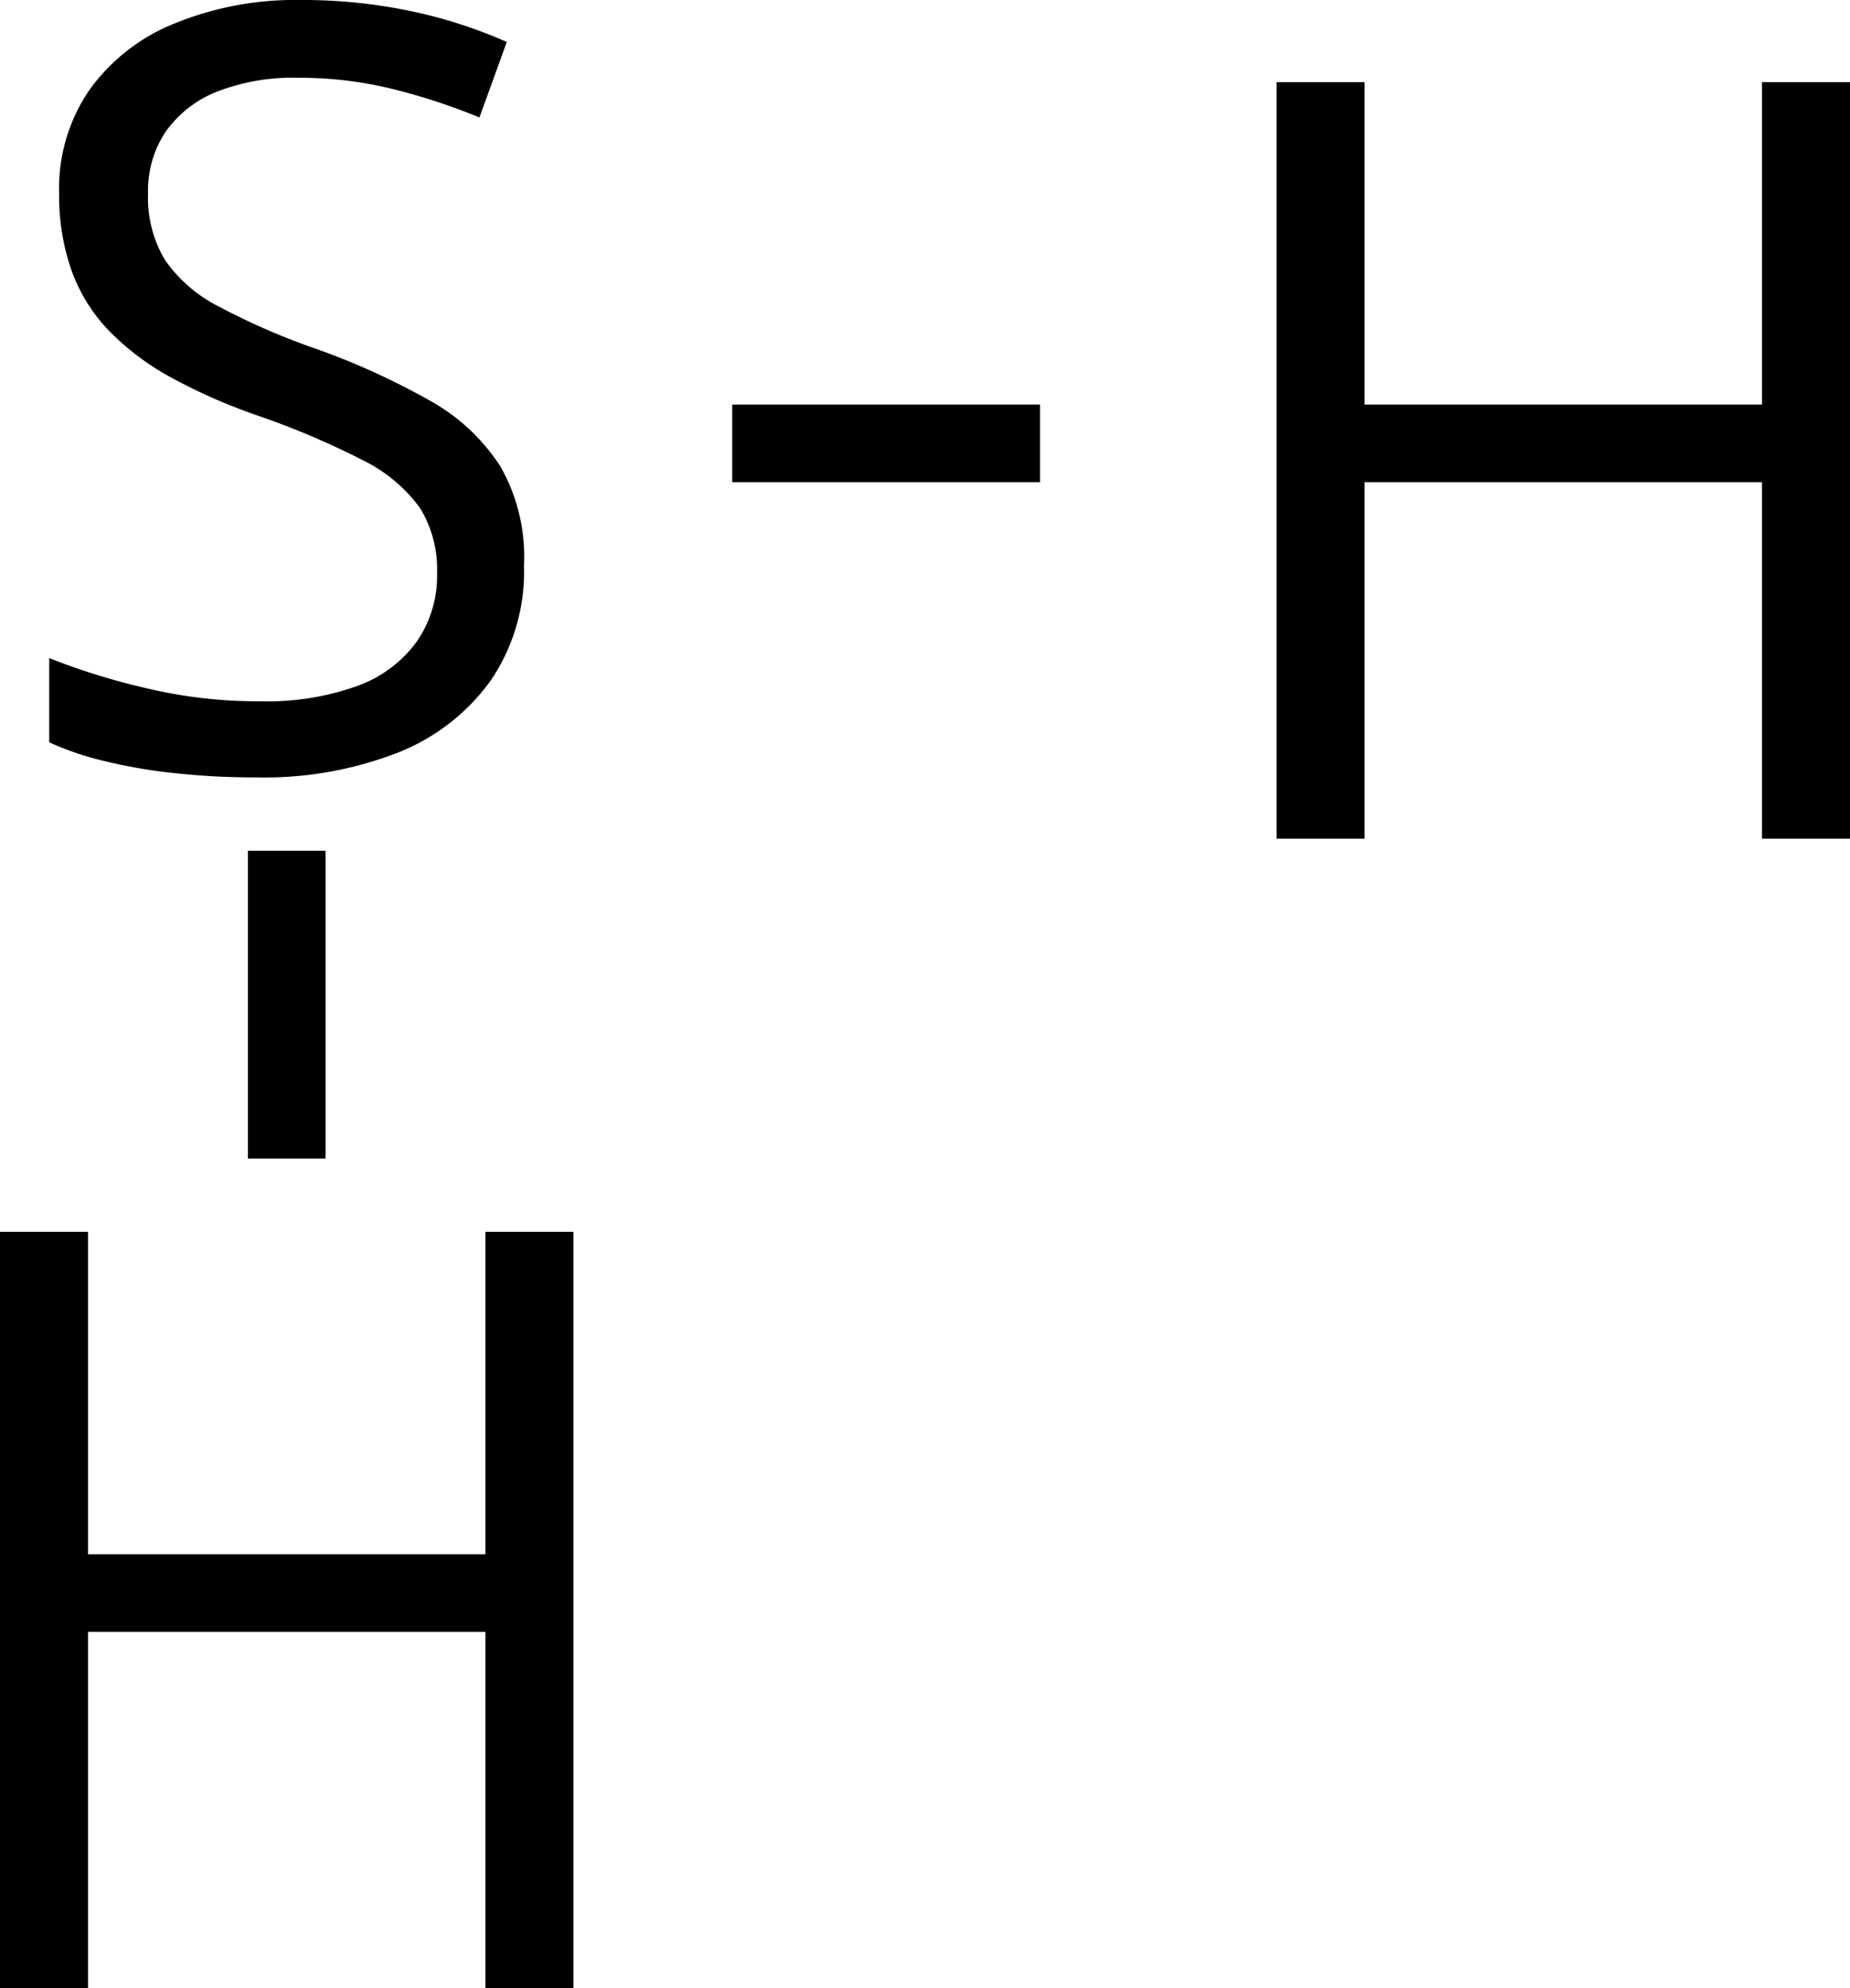
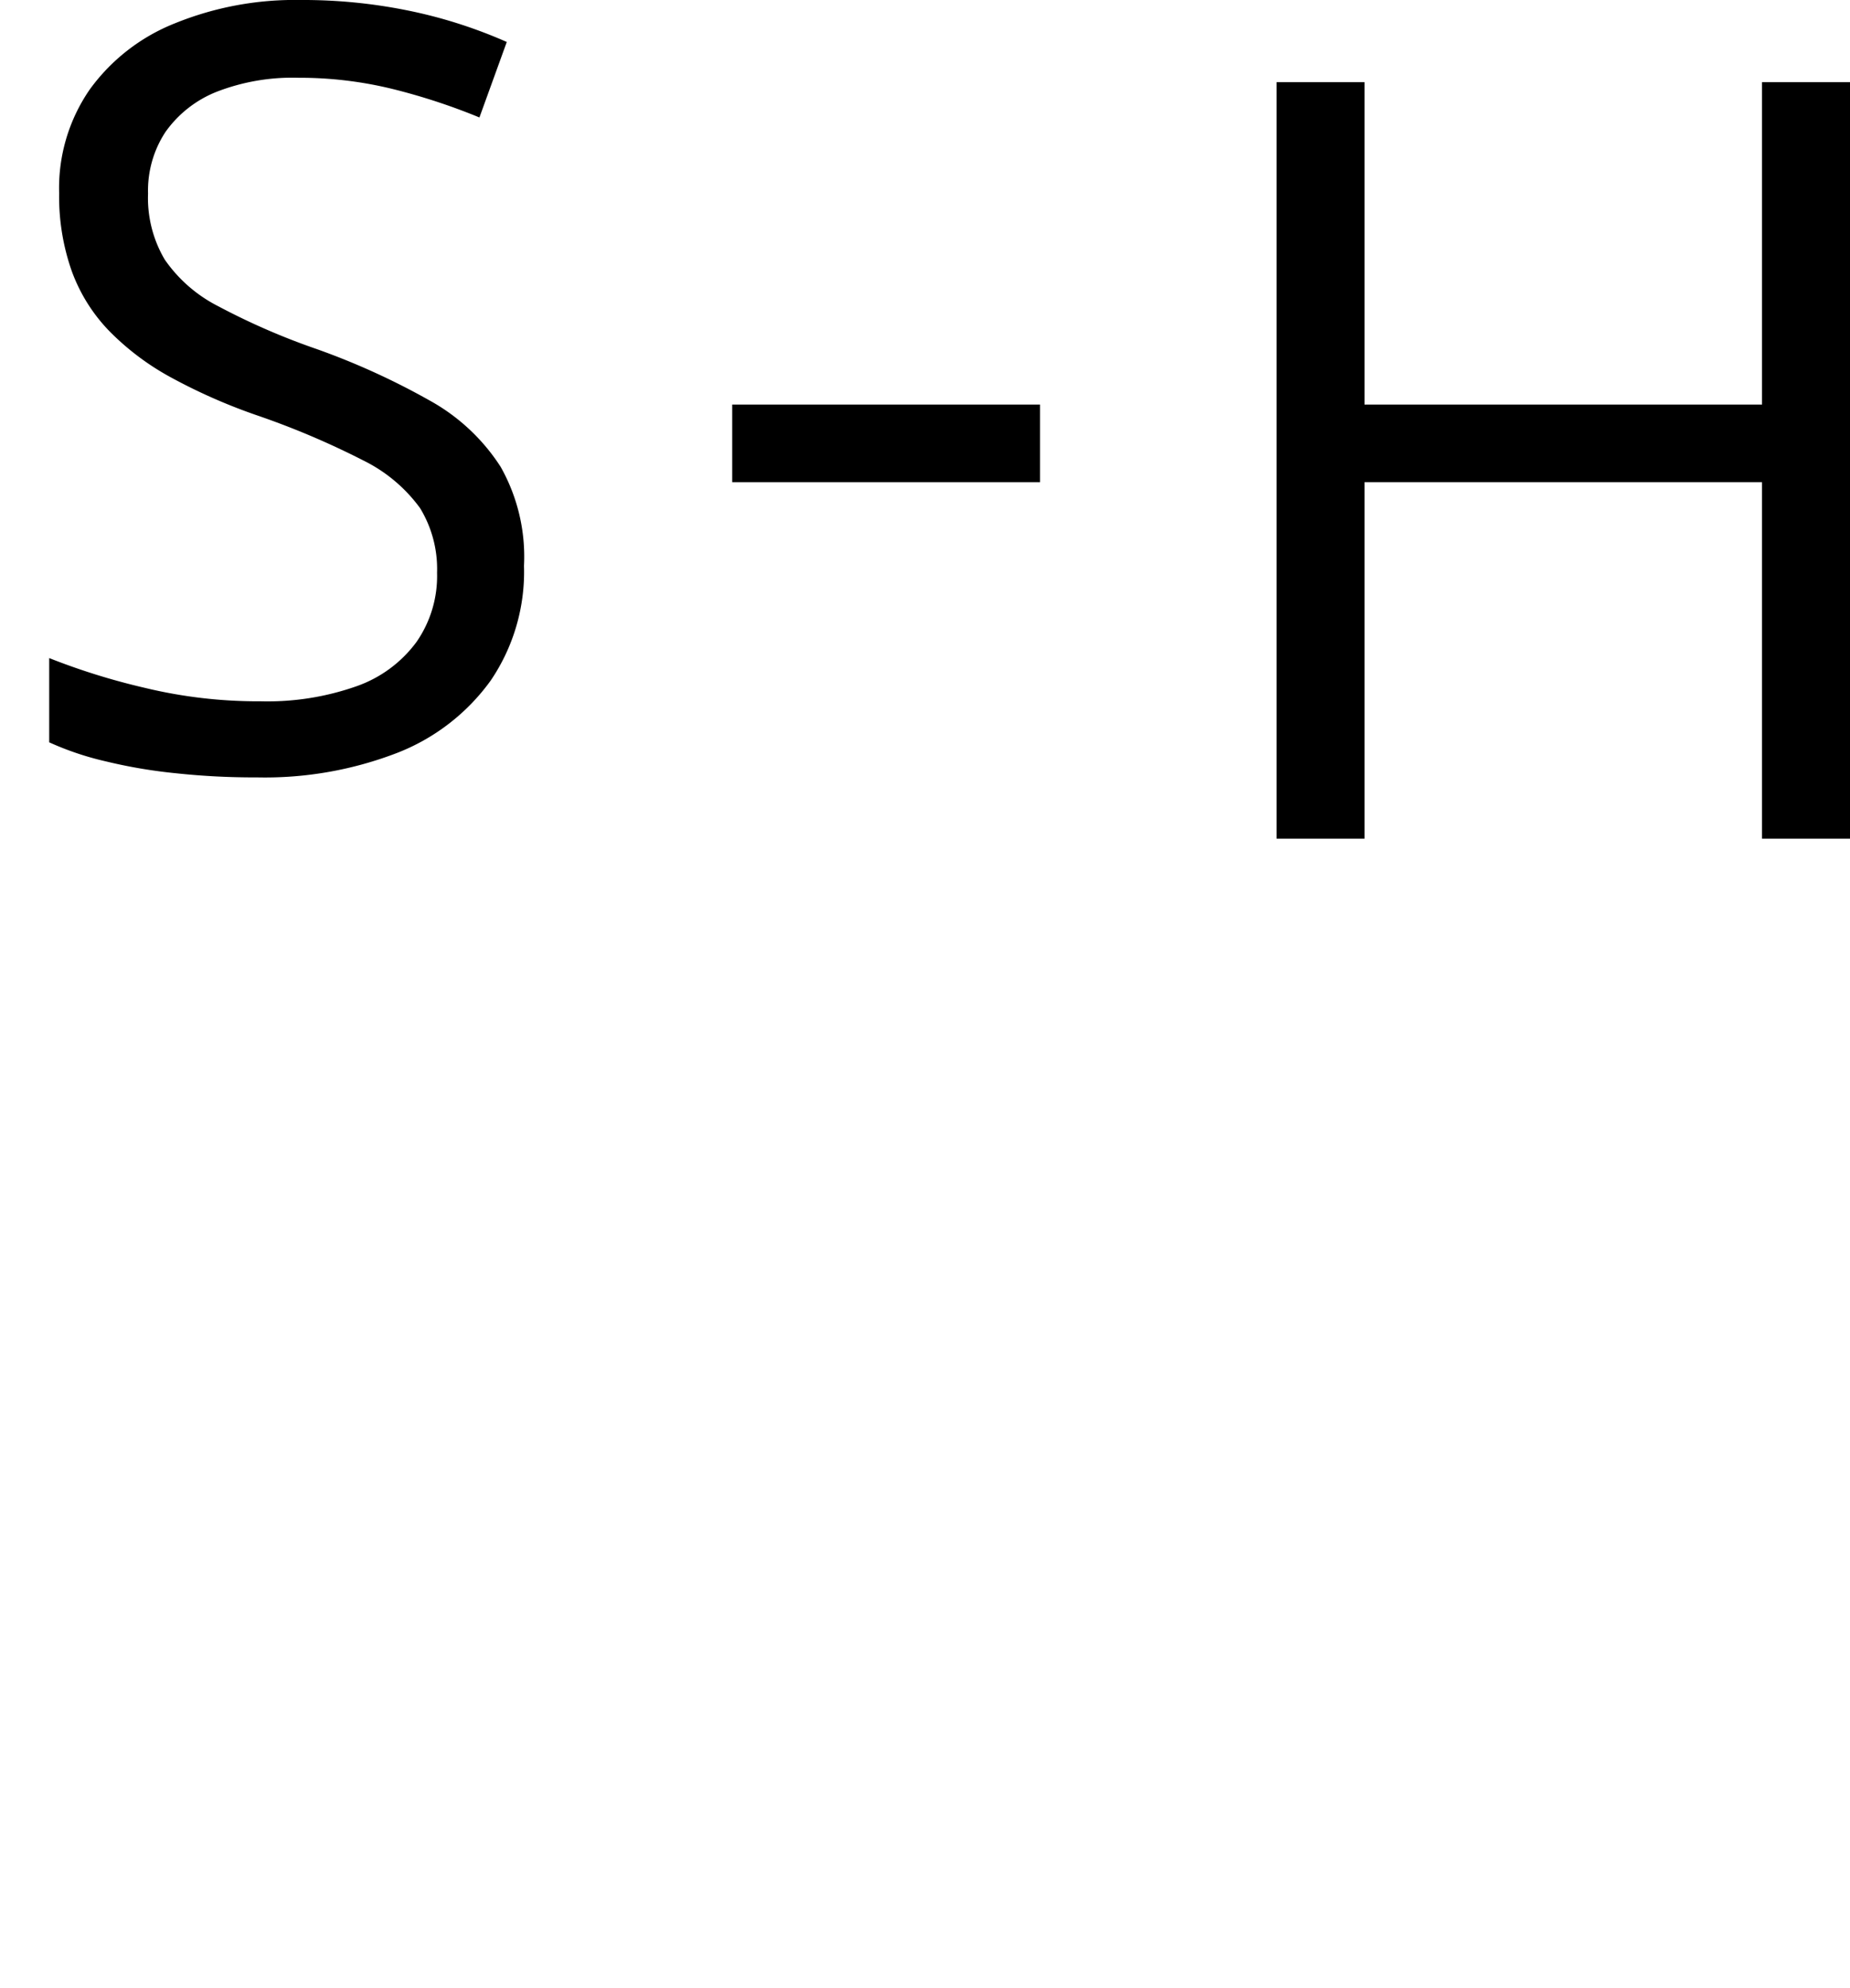
<svg xmlns="http://www.w3.org/2000/svg" width="1004.66" height="1080" viewBox="0 0 1004.66 1080">
  <g id="Слой_2" data-name="Слой 2">
    <g id="Слой_1-2" data-name="Слой 1">
      <path d="M284.56,307.35a105.11,105.11,0,0,1-18.09,62.31,113.2,113.2,0,0,1-50.2,39.06,199.41,199.41,0,0,1-76.69,13.53A398.54,398.54,0,0,1,95.49,420a277.9,277.9,0,0,1-38.1-6.47A161,161,0,0,1,26.72,403.2V357.44a362.15,362.15,0,0,0,51.4,16.05,262.2,262.2,0,0,0,63.5,7.43,145.35,145.35,0,0,0,52.24-8.27,68.57,68.57,0,0,0,32.35-24,62.77,62.77,0,0,0,11.14-37.5A63.58,63.58,0,0,0,228.13,276a83.94,83.94,0,0,0-30.8-25.88,440.71,440.71,0,0,0-58.58-24.8,306.55,306.55,0,0,1-46-20.37,141.93,141.93,0,0,1-33.43-25.16,92,92,0,0,1-20.37-32.59,121.71,121.71,0,0,1-6.83-42.29A94.25,94.25,0,0,1,48.77,48.56,104.88,104.88,0,0,1,95.13,12.61,172.82,172.82,0,0,1,163.19,0a285.45,285.45,0,0,1,60.86,6.23A261.14,261.14,0,0,1,275.21,22.8l-14.85,41a338.88,338.88,0,0,0-47.09-15.45,212,212,0,0,0-51.16-6.11,113.85,113.85,0,0,0-44.57,7.66A62.15,62.15,0,0,0,89.86,71.68a57.92,57.92,0,0,0-9.46,33.43,65.72,65.72,0,0,0,9.1,35.94,78.64,78.64,0,0,0,29.24,25.4,372,372,0,0,0,53.19,23.13,392.86,392.86,0,0,1,61.47,28,107.79,107.79,0,0,1,38.46,35.95A99.31,99.31,0,0,1,284.56,307.35Z" />
      <path d="M1004.66,455.54H956.88V261.89H741V455.54H693.26V44.64H741v175.1H956.88V44.64h47.78Z" />
-       <path d="M311.4,1080H263.63V886.36H47.78V1080H0V669.1H47.78V844.2H263.63V669.1H311.4Z" />
      <rect x="397.63" y="219.74" width="167.18" height="42.16" />
-       <rect x="72.11" y="524.62" width="167.18" height="42.16" transform="translate(-390 701.4) rotate(-90)" />
    </g>
  </g>
</svg>